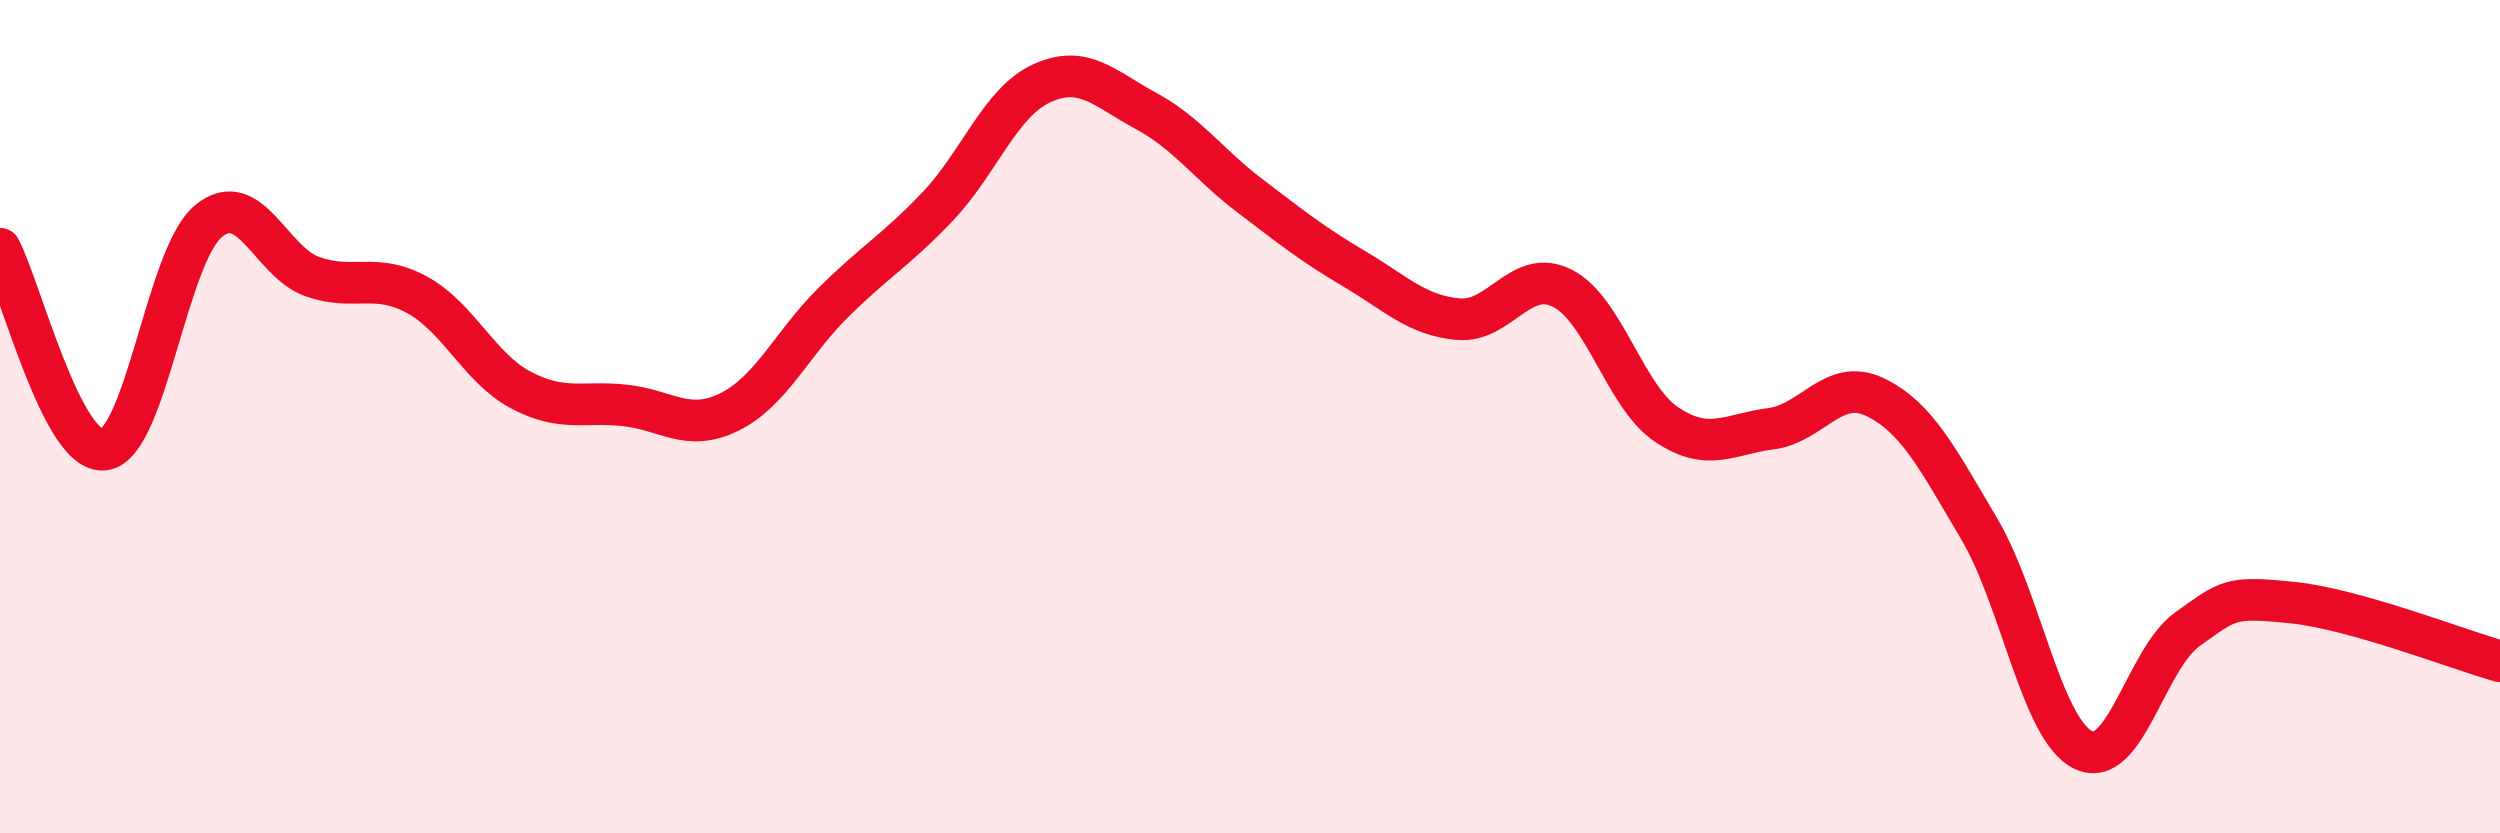
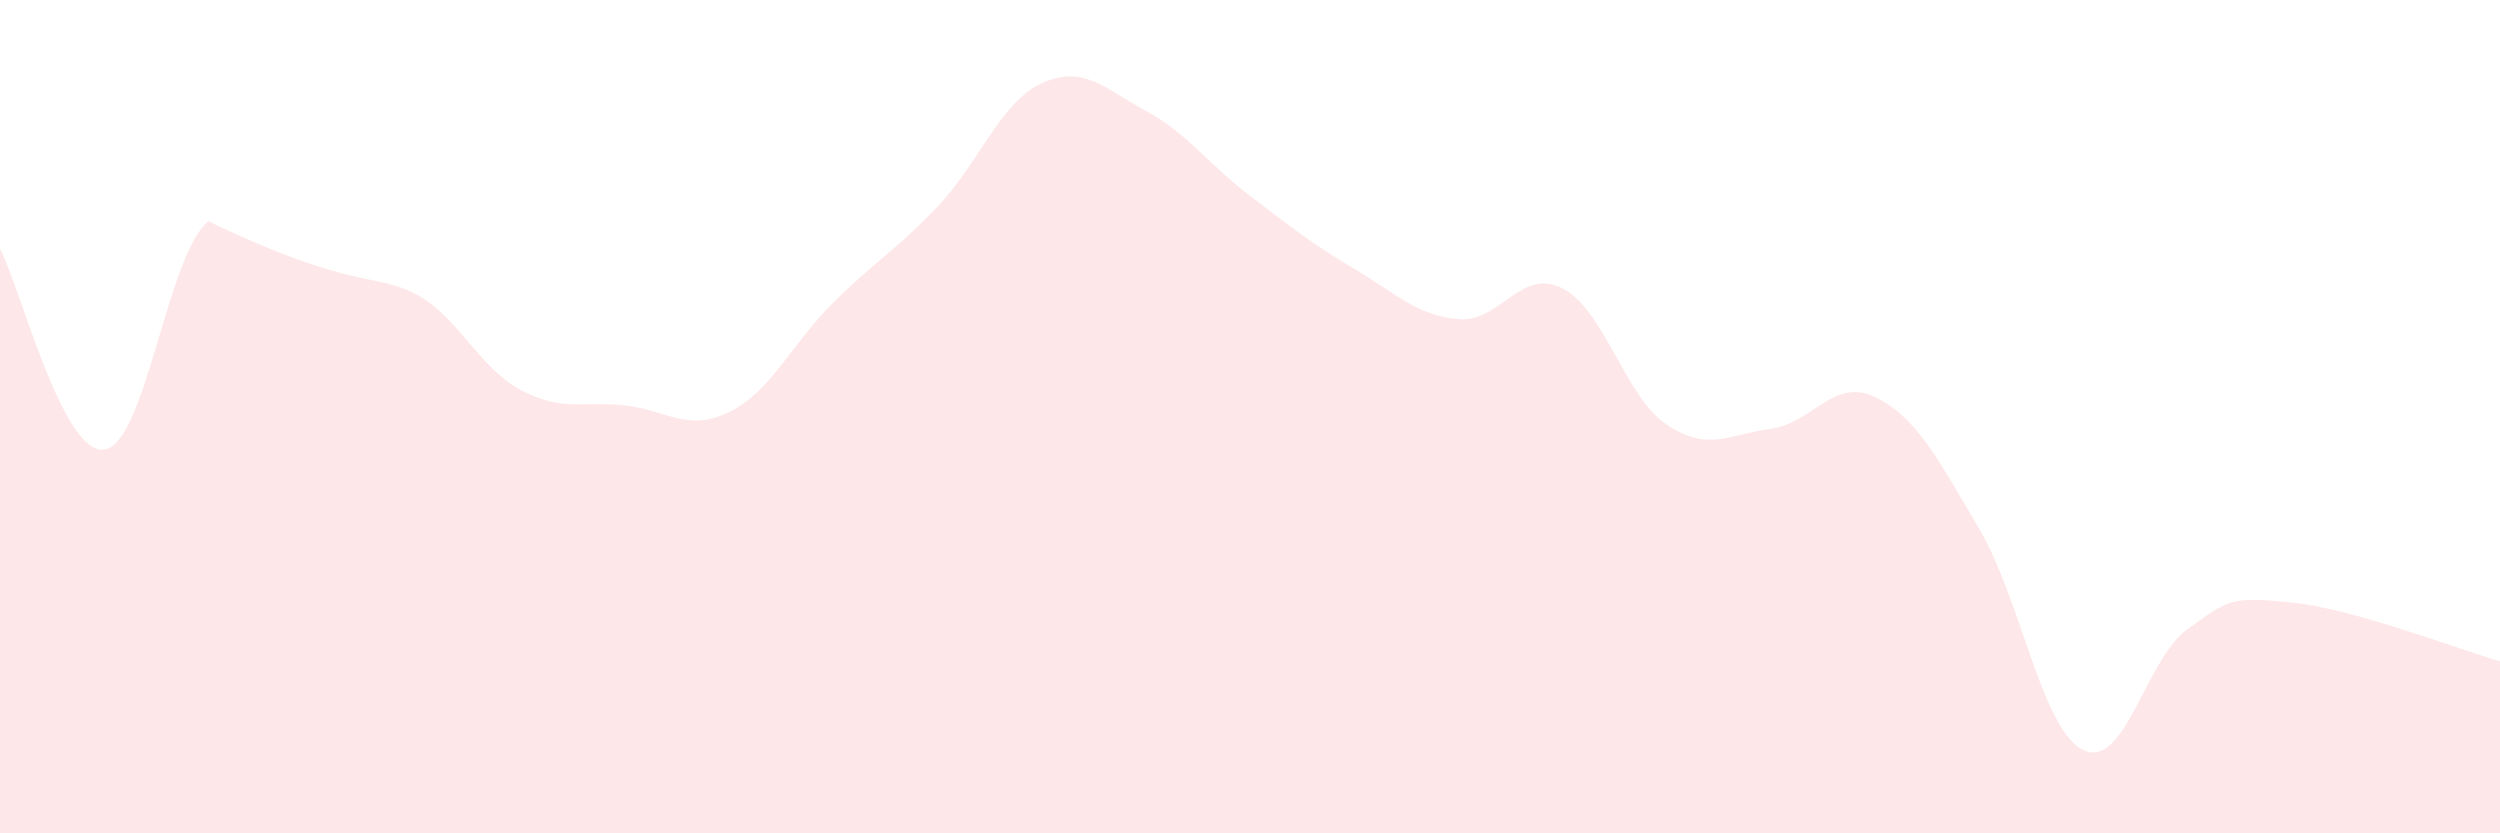
<svg xmlns="http://www.w3.org/2000/svg" width="60" height="20" viewBox="0 0 60 20">
-   <path d="M 0,5.97 C 0.5,6.93 1.5,10.92 2.5,10.79 C 3.5,10.66 4,6.14 5,5.31 C 6,4.48 6.5,6.29 7.5,6.64 C 8.5,6.99 9,6.53 10,7.07 C 11,7.61 11.5,8.83 12.5,9.36 C 13.5,9.89 14,9.62 15,9.73 C 16,9.84 16.5,10.38 17.5,9.89 C 18.5,9.4 19,8.25 20,7.26 C 21,6.27 21.5,6.01 22.5,4.96 C 23.5,3.91 24,2.46 25,2 C 26,1.54 26.5,2.12 27.5,2.66 C 28.5,3.2 29,3.94 30,4.7 C 31,5.46 31.5,5.86 32.5,6.45 C 33.5,7.04 34,7.57 35,7.66 C 36,7.75 36.5,6.41 37.5,6.92 C 38.5,7.43 39,9.52 40,10.19 C 41,10.86 41.5,10.42 42.5,10.29 C 43.5,10.16 44,9.05 45,9.53 C 46,10.01 46.5,11 47.5,12.69 C 48.5,14.38 49,17.52 50,18 C 51,18.48 51.5,15.81 52.5,15.1 C 53.5,14.39 53.5,14.31 55,14.46 C 56.5,14.61 59,15.59 60,15.87L60 20L0 20Z" fill="#EB0A25" opacity="0.1" stroke-linecap="round" stroke-linejoin="round" />
-   <path d="M 0,5.97 C 0.5,6.93 1.5,10.92 2.5,10.79 C 3.5,10.66 4,6.14 5,5.31 C 6,4.48 6.5,6.29 7.5,6.64 C 8.5,6.99 9,6.53 10,7.07 C 11,7.61 11.5,8.83 12.5,9.36 C 13.5,9.89 14,9.62 15,9.73 C 16,9.84 16.5,10.38 17.5,9.89 C 18.5,9.4 19,8.25 20,7.26 C 21,6.27 21.5,6.01 22.5,4.96 C 23.5,3.91 24,2.46 25,2 C 26,1.54 26.5,2.12 27.5,2.66 C 28.5,3.2 29,3.94 30,4.7 C 31,5.46 31.5,5.86 32.5,6.45 C 33.5,7.04 34,7.57 35,7.66 C 36,7.75 36.5,6.41 37.5,6.92 C 38.5,7.43 39,9.52 40,10.19 C 41,10.86 41.5,10.42 42.5,10.29 C 43.5,10.16 44,9.05 45,9.53 C 46,10.01 46.5,11 47.5,12.69 C 48.5,14.38 49,17.52 50,18 C 51,18.48 51.5,15.81 52.5,15.1 C 53.5,14.39 53.5,14.31 55,14.46 C 56.5,14.61 59,15.59 60,15.87" stroke="#EB0A25" stroke-width="1" fill="none" stroke-linecap="round" stroke-linejoin="round" />
+   <path d="M 0,5.97 C 0.5,6.93 1.5,10.92 2.5,10.79 C 3.5,10.66 4,6.14 5,5.31 C 8.5,6.99 9,6.53 10,7.07 C 11,7.61 11.5,8.83 12.5,9.36 C 13.5,9.89 14,9.62 15,9.73 C 16,9.84 16.5,10.38 17.5,9.89 C 18.5,9.4 19,8.25 20,7.26 C 21,6.27 21.5,6.01 22.5,4.96 C 23.5,3.91 24,2.46 25,2 C 26,1.54 26.5,2.12 27.5,2.66 C 28.5,3.2 29,3.94 30,4.7 C 31,5.46 31.5,5.86 32.5,6.45 C 33.5,7.04 34,7.57 35,7.66 C 36,7.75 36.5,6.41 37.5,6.92 C 38.5,7.43 39,9.52 40,10.19 C 41,10.86 41.5,10.42 42.5,10.29 C 43.5,10.16 44,9.05 45,9.53 C 46,10.01 46.5,11 47.5,12.69 C 48.5,14.38 49,17.52 50,18 C 51,18.48 51.5,15.81 52.5,15.1 C 53.5,14.39 53.5,14.31 55,14.46 C 56.5,14.61 59,15.59 60,15.87L60 20L0 20Z" fill="#EB0A25" opacity="0.1" stroke-linecap="round" stroke-linejoin="round" />
</svg>